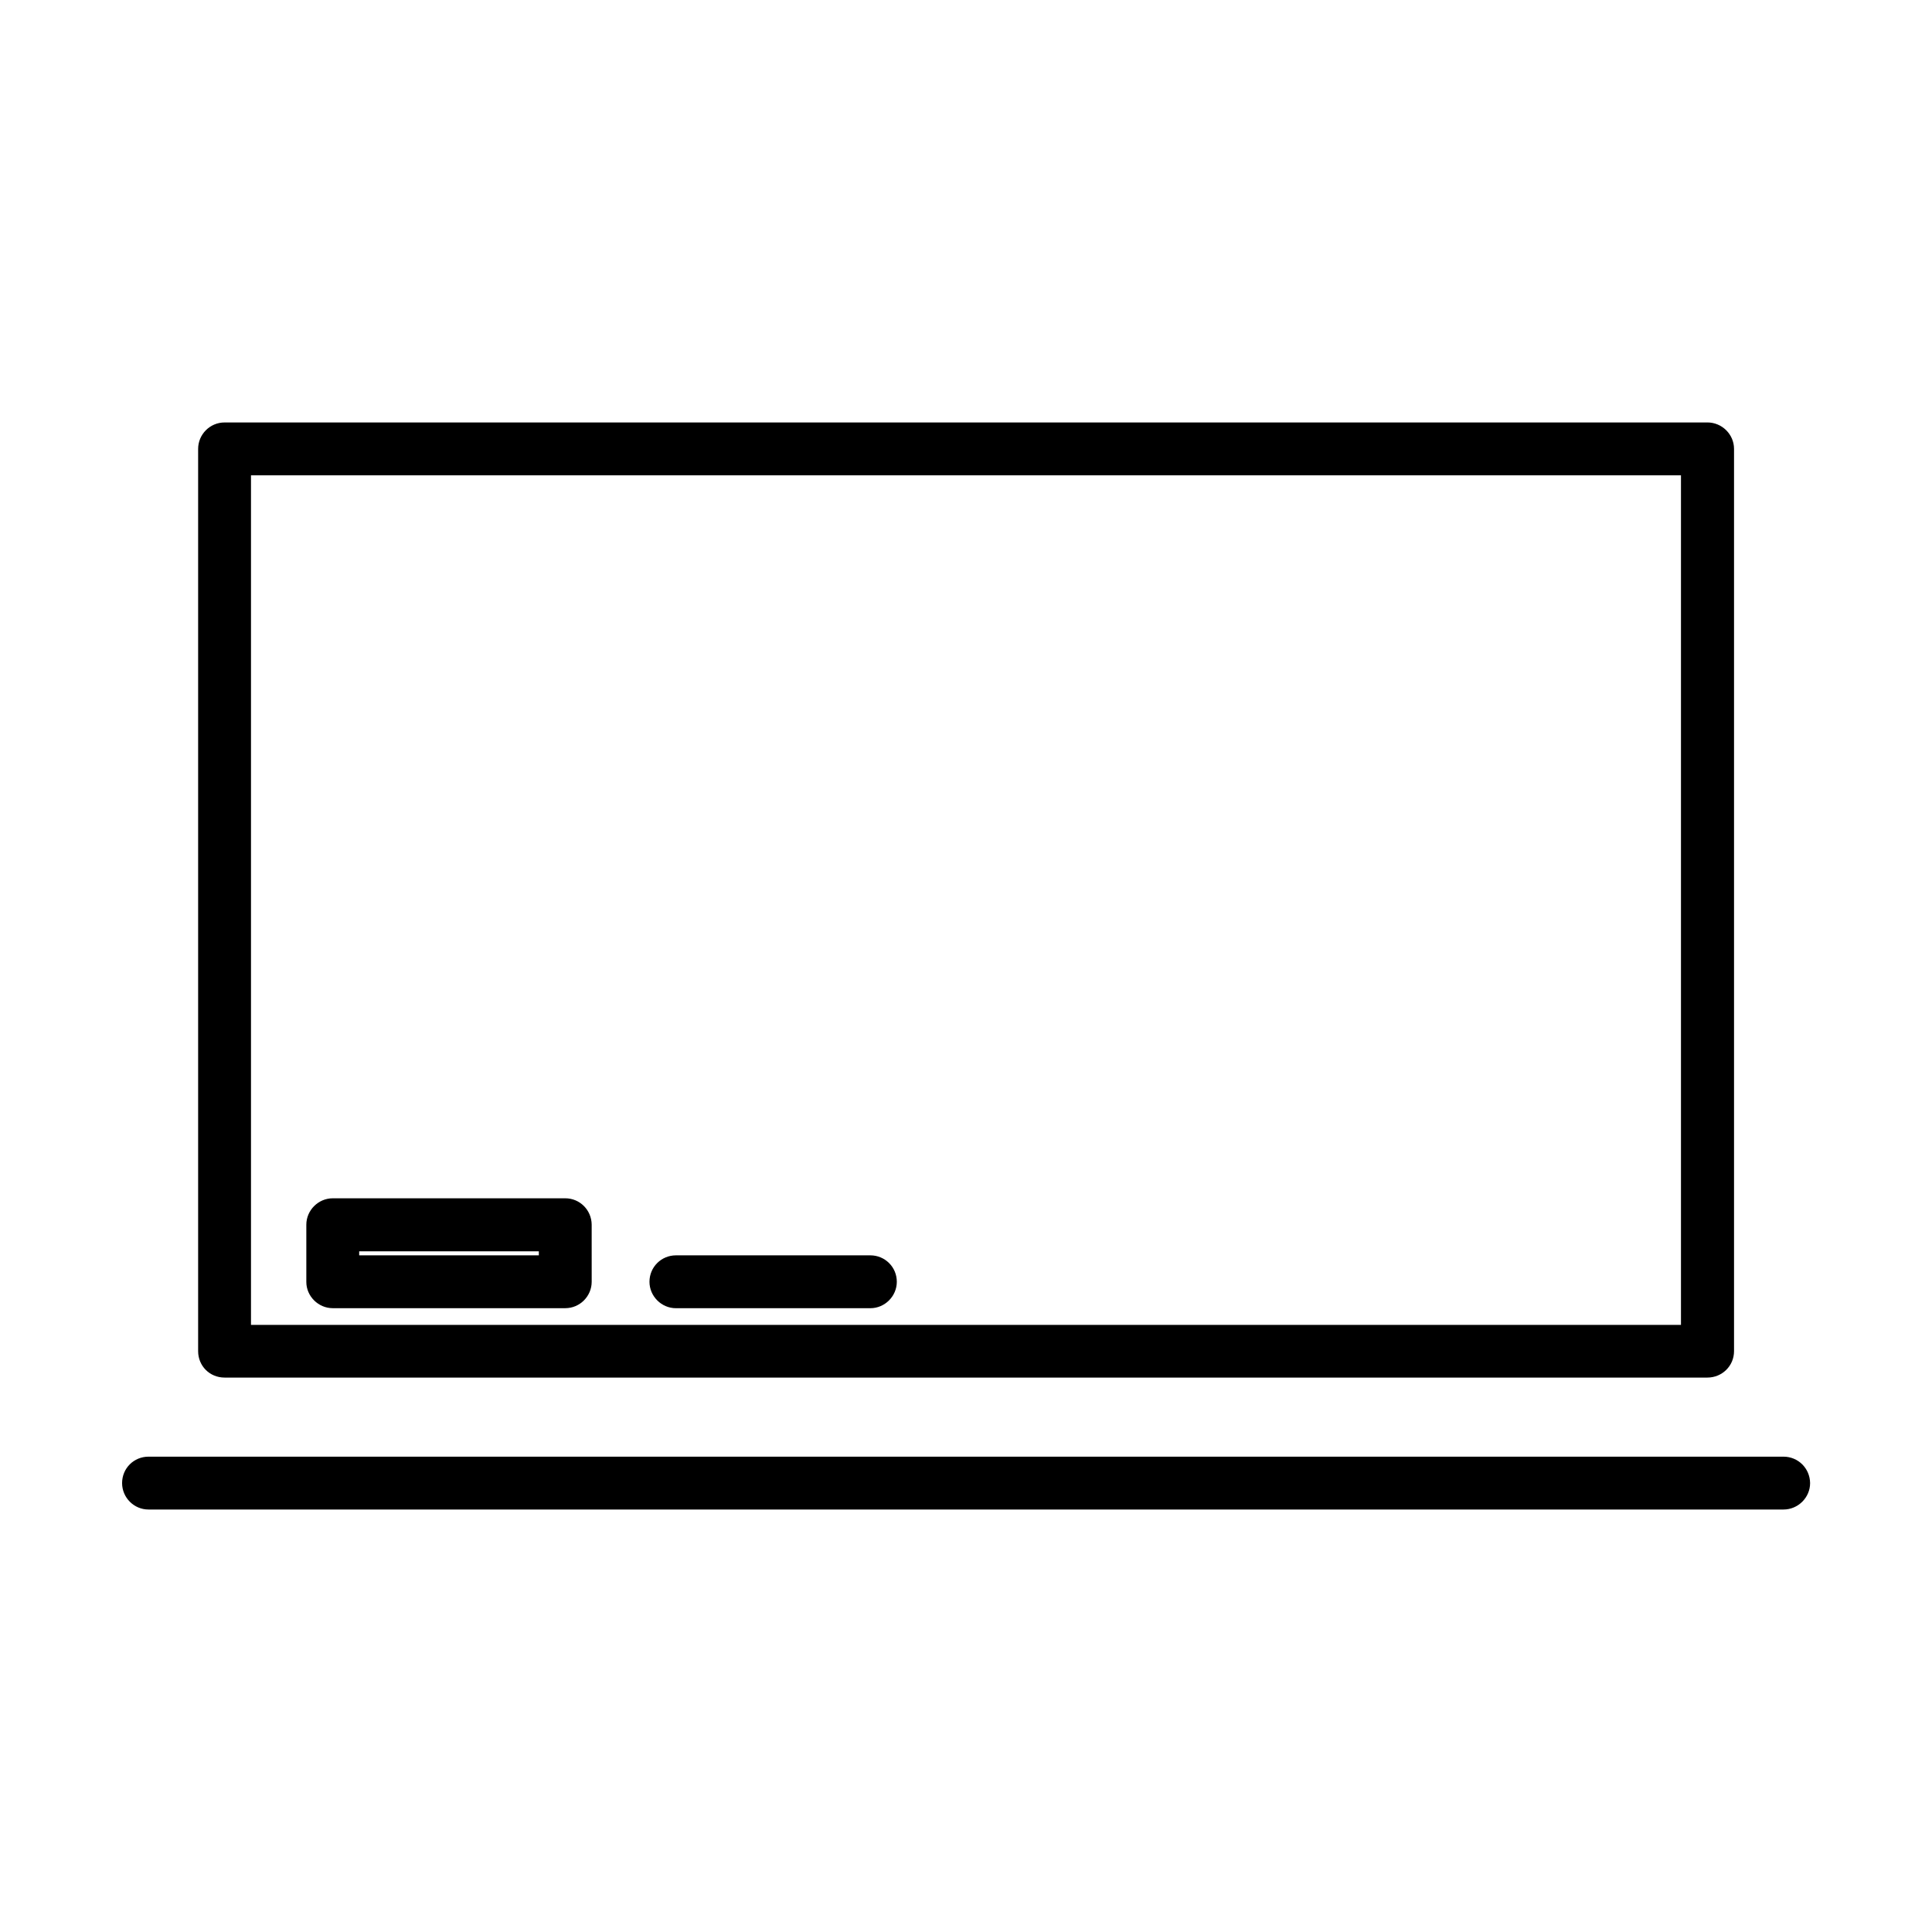
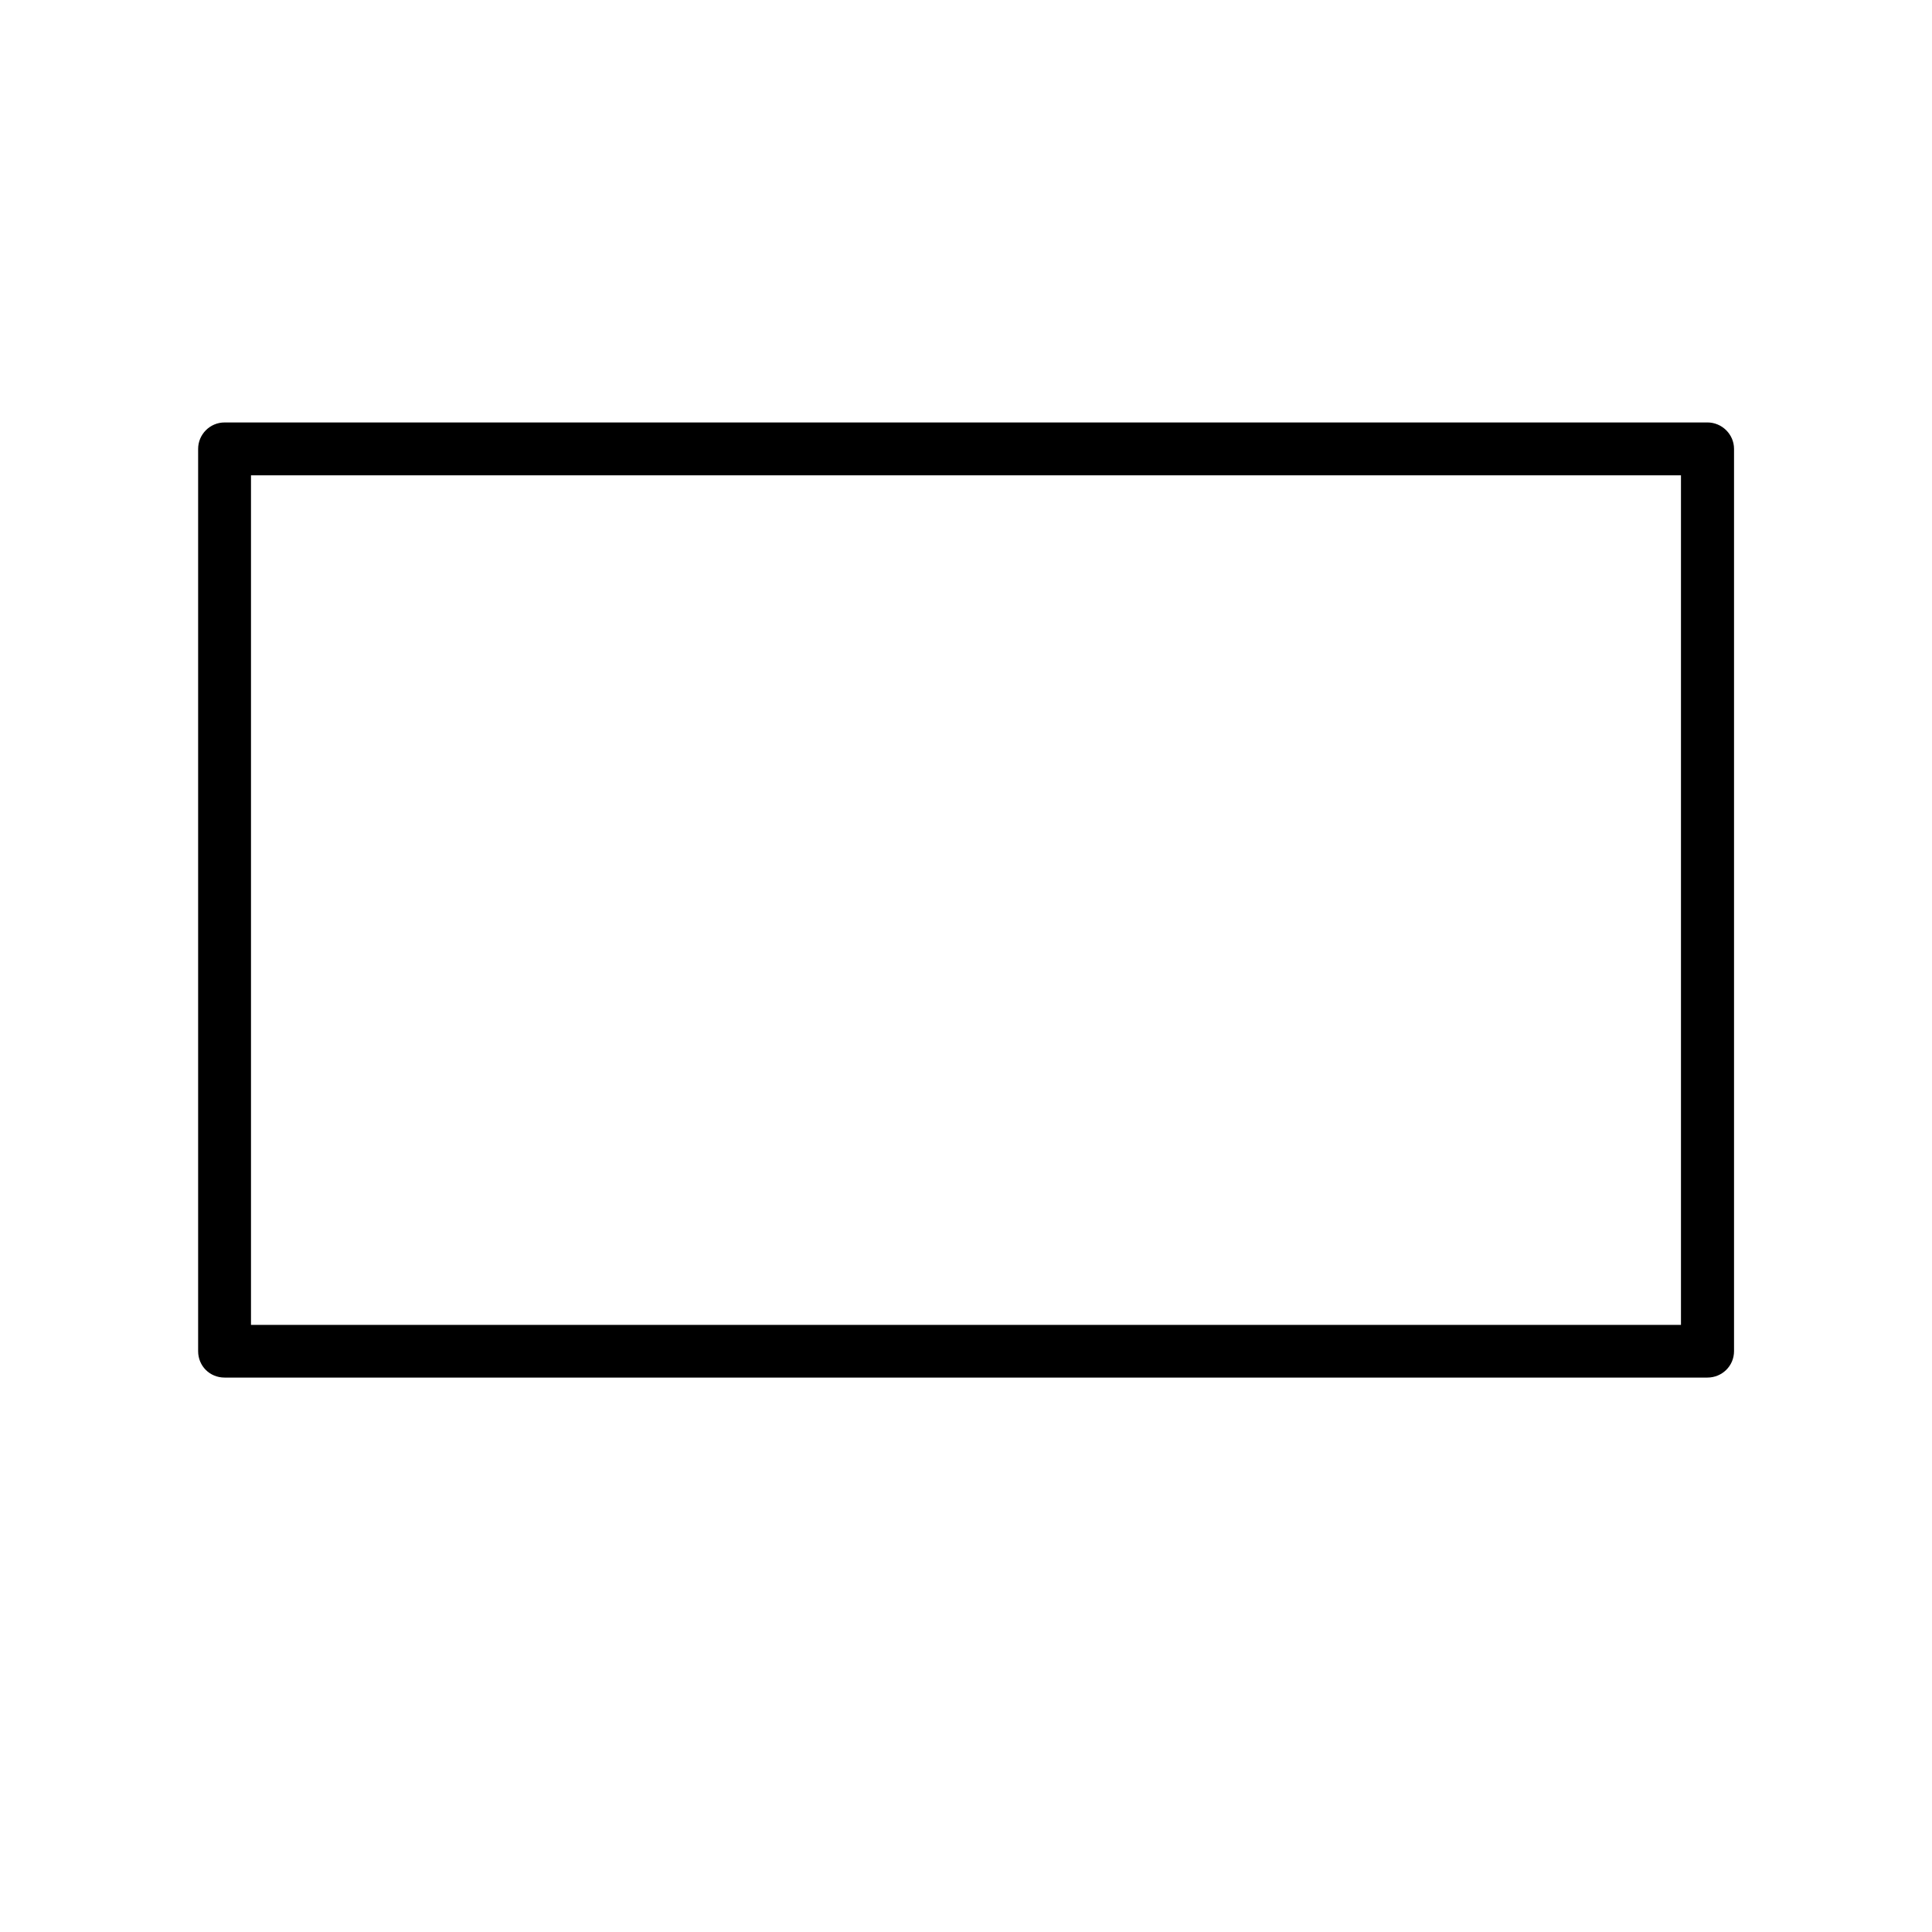
<svg xmlns="http://www.w3.org/2000/svg" fill="#000000" width="800px" height="800px" version="1.1" viewBox="144 144 512 512">
  <g>
    <path d="m203.51 509.07h392.97c3.879 0 7.055-3.074 7.055-7.004v-239.11c0-3.828-3.176-7.004-7.055-7.004l-392.97 0.004c-3.879 0-7.004 3.176-7.004 7.004v239.11c0.004 3.926 3.074 7 7.004 7zm7.004-239.11h378.96v225.15h-378.96z" />
-     <path d="m616.64 530.03h-433.28c-3.879 0-7.004 3.074-7.004 7.004 0 3.828 3.125 7.004 7.004 7.004h433.28c3.879 0 7.055-3.176 7.055-7.004-0.051-3.93-3.176-7.004-7.055-7.004z" />
-     <path d="m293.8 461.56h-61.617c-3.828 0-7.004 3.176-7.004 7.004v15.164c0 3.781 3.176 6.953 7.004 6.953h61.617c3.879 0 7.004-3.176 7.004-7.004l-0.004-15.164c-0.051-3.828-3.121-6.953-7-6.953zm-7.004 15.117h-47.609v-1.059h47.609z" />
-     <path d="m374.66 476.68h-51.539c-3.828 0-7.004 3.074-7.004 7.004 0 3.828 3.176 7.004 7.004 7.004h51.539c3.828 0 7.004-3.176 7.004-7.004 0-3.934-3.176-7.004-7.004-7.004z" />
  </g>
</svg>